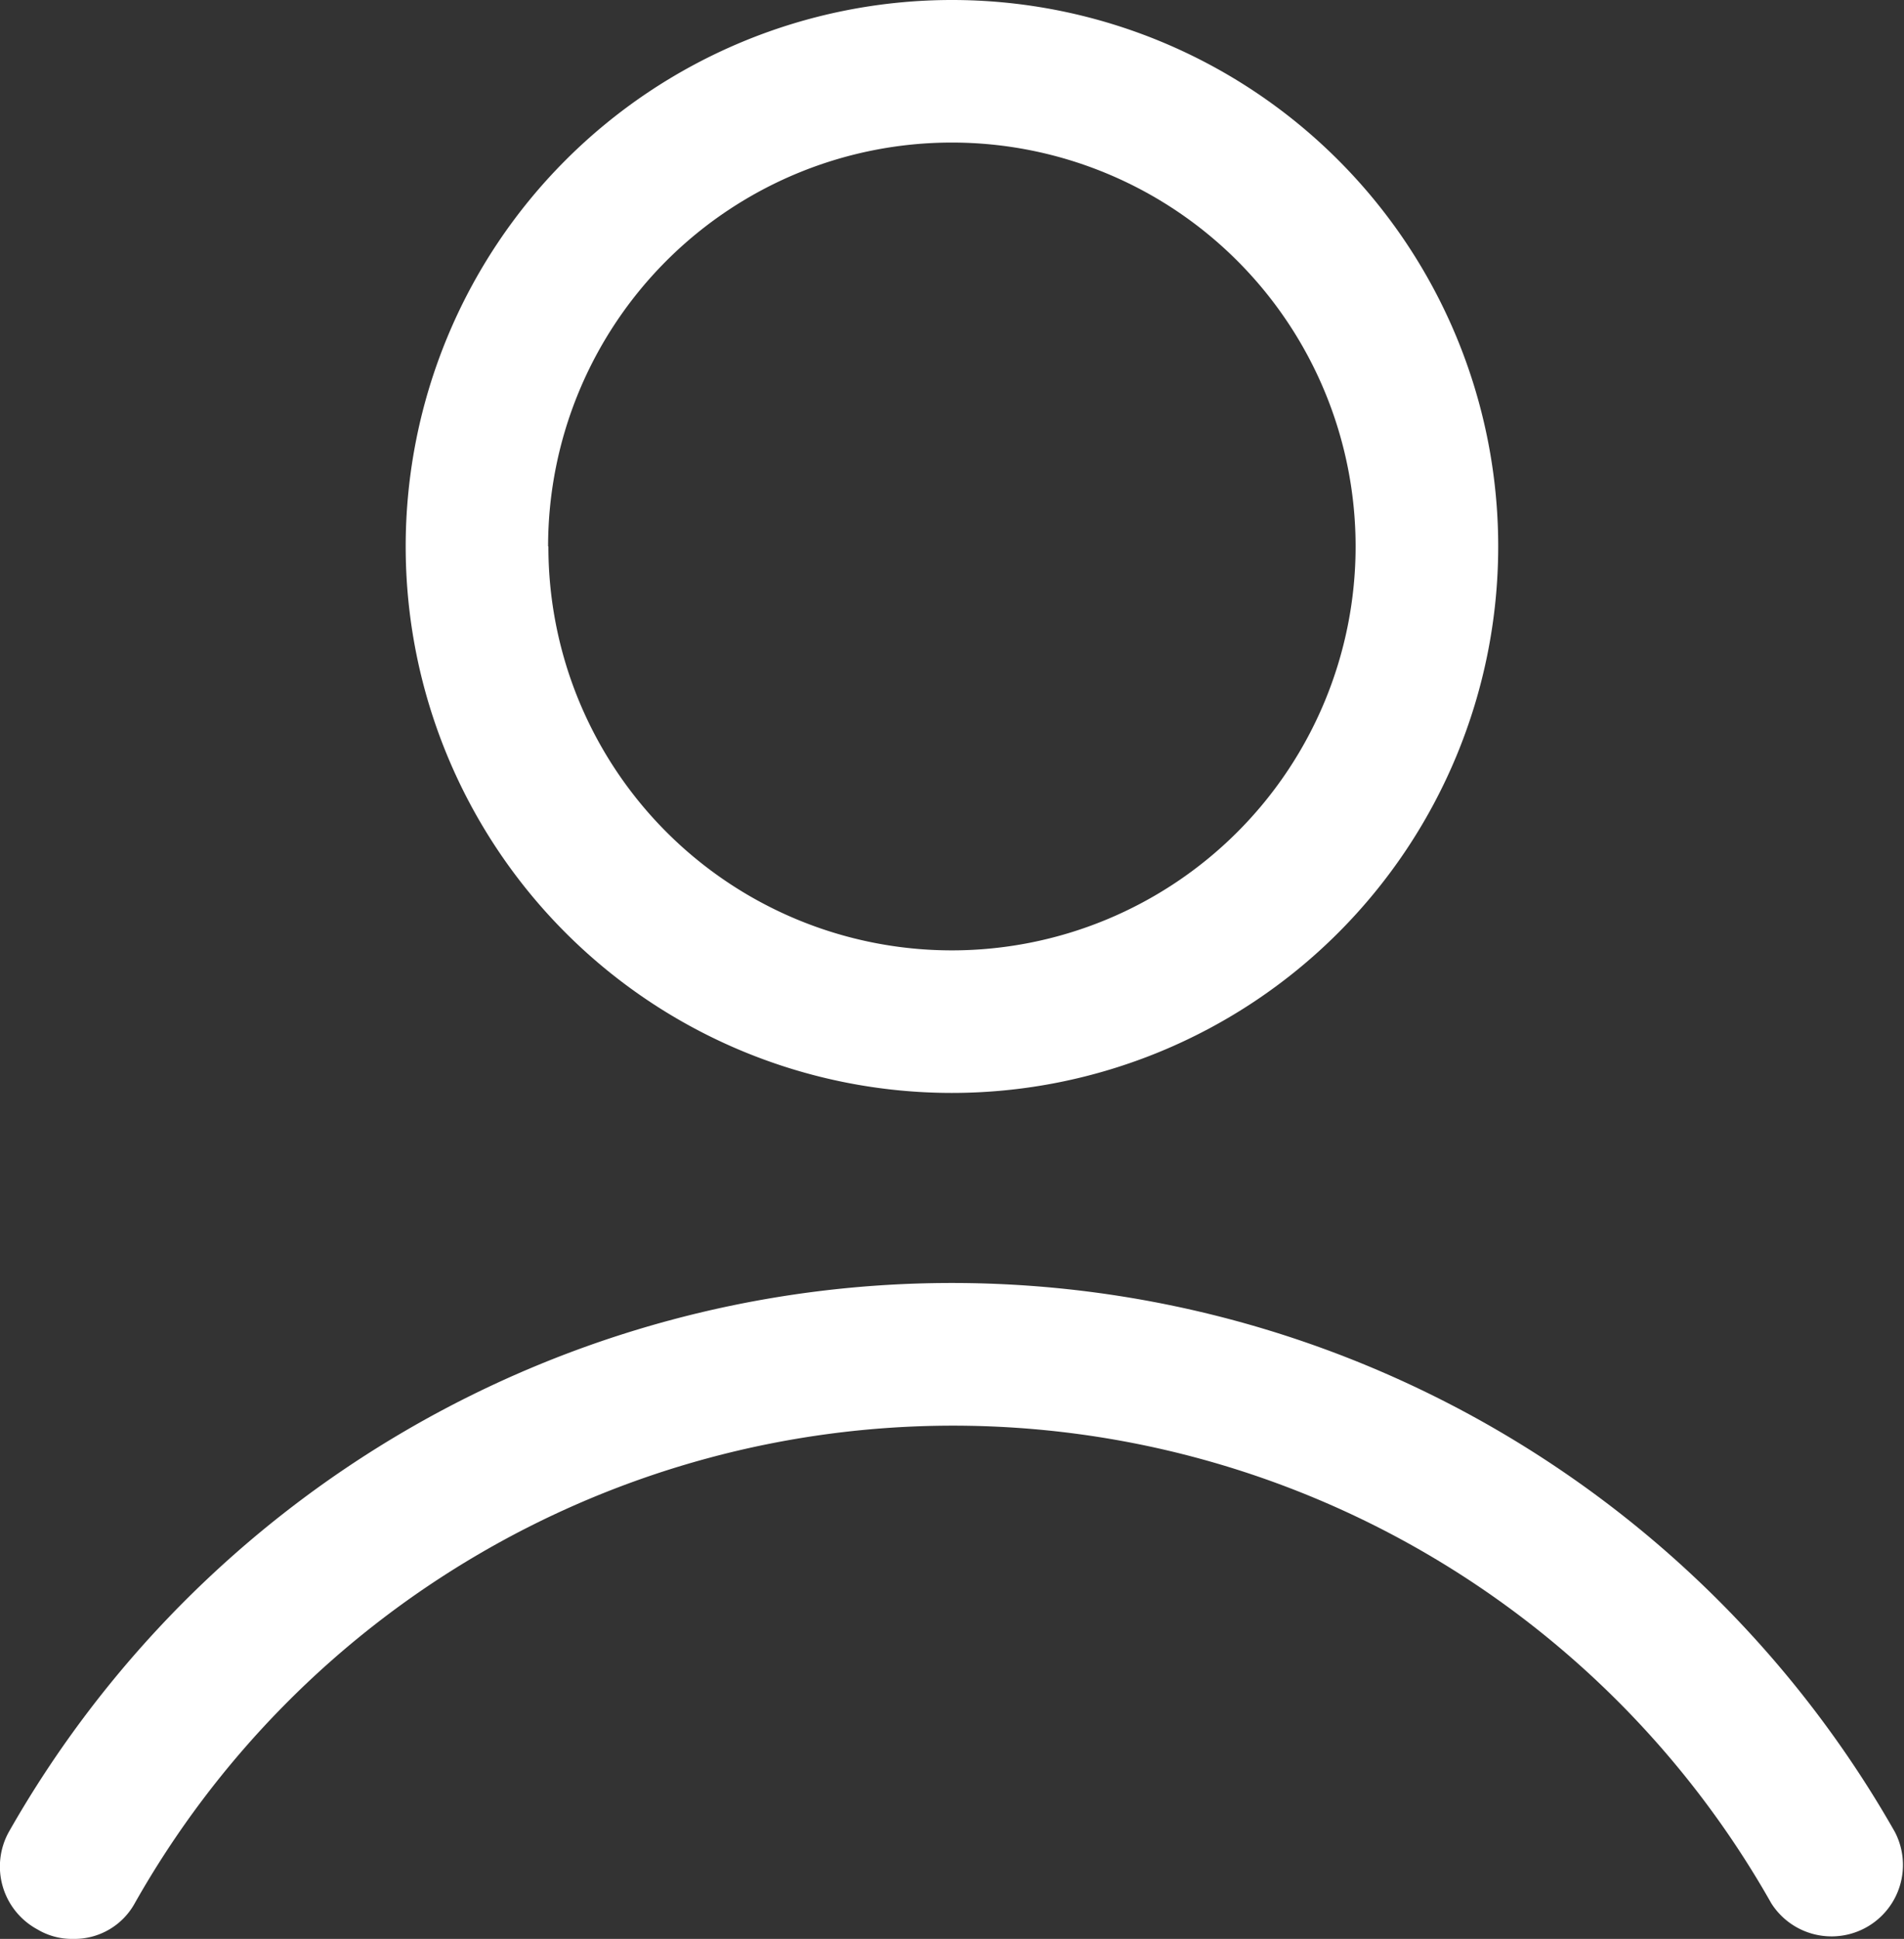
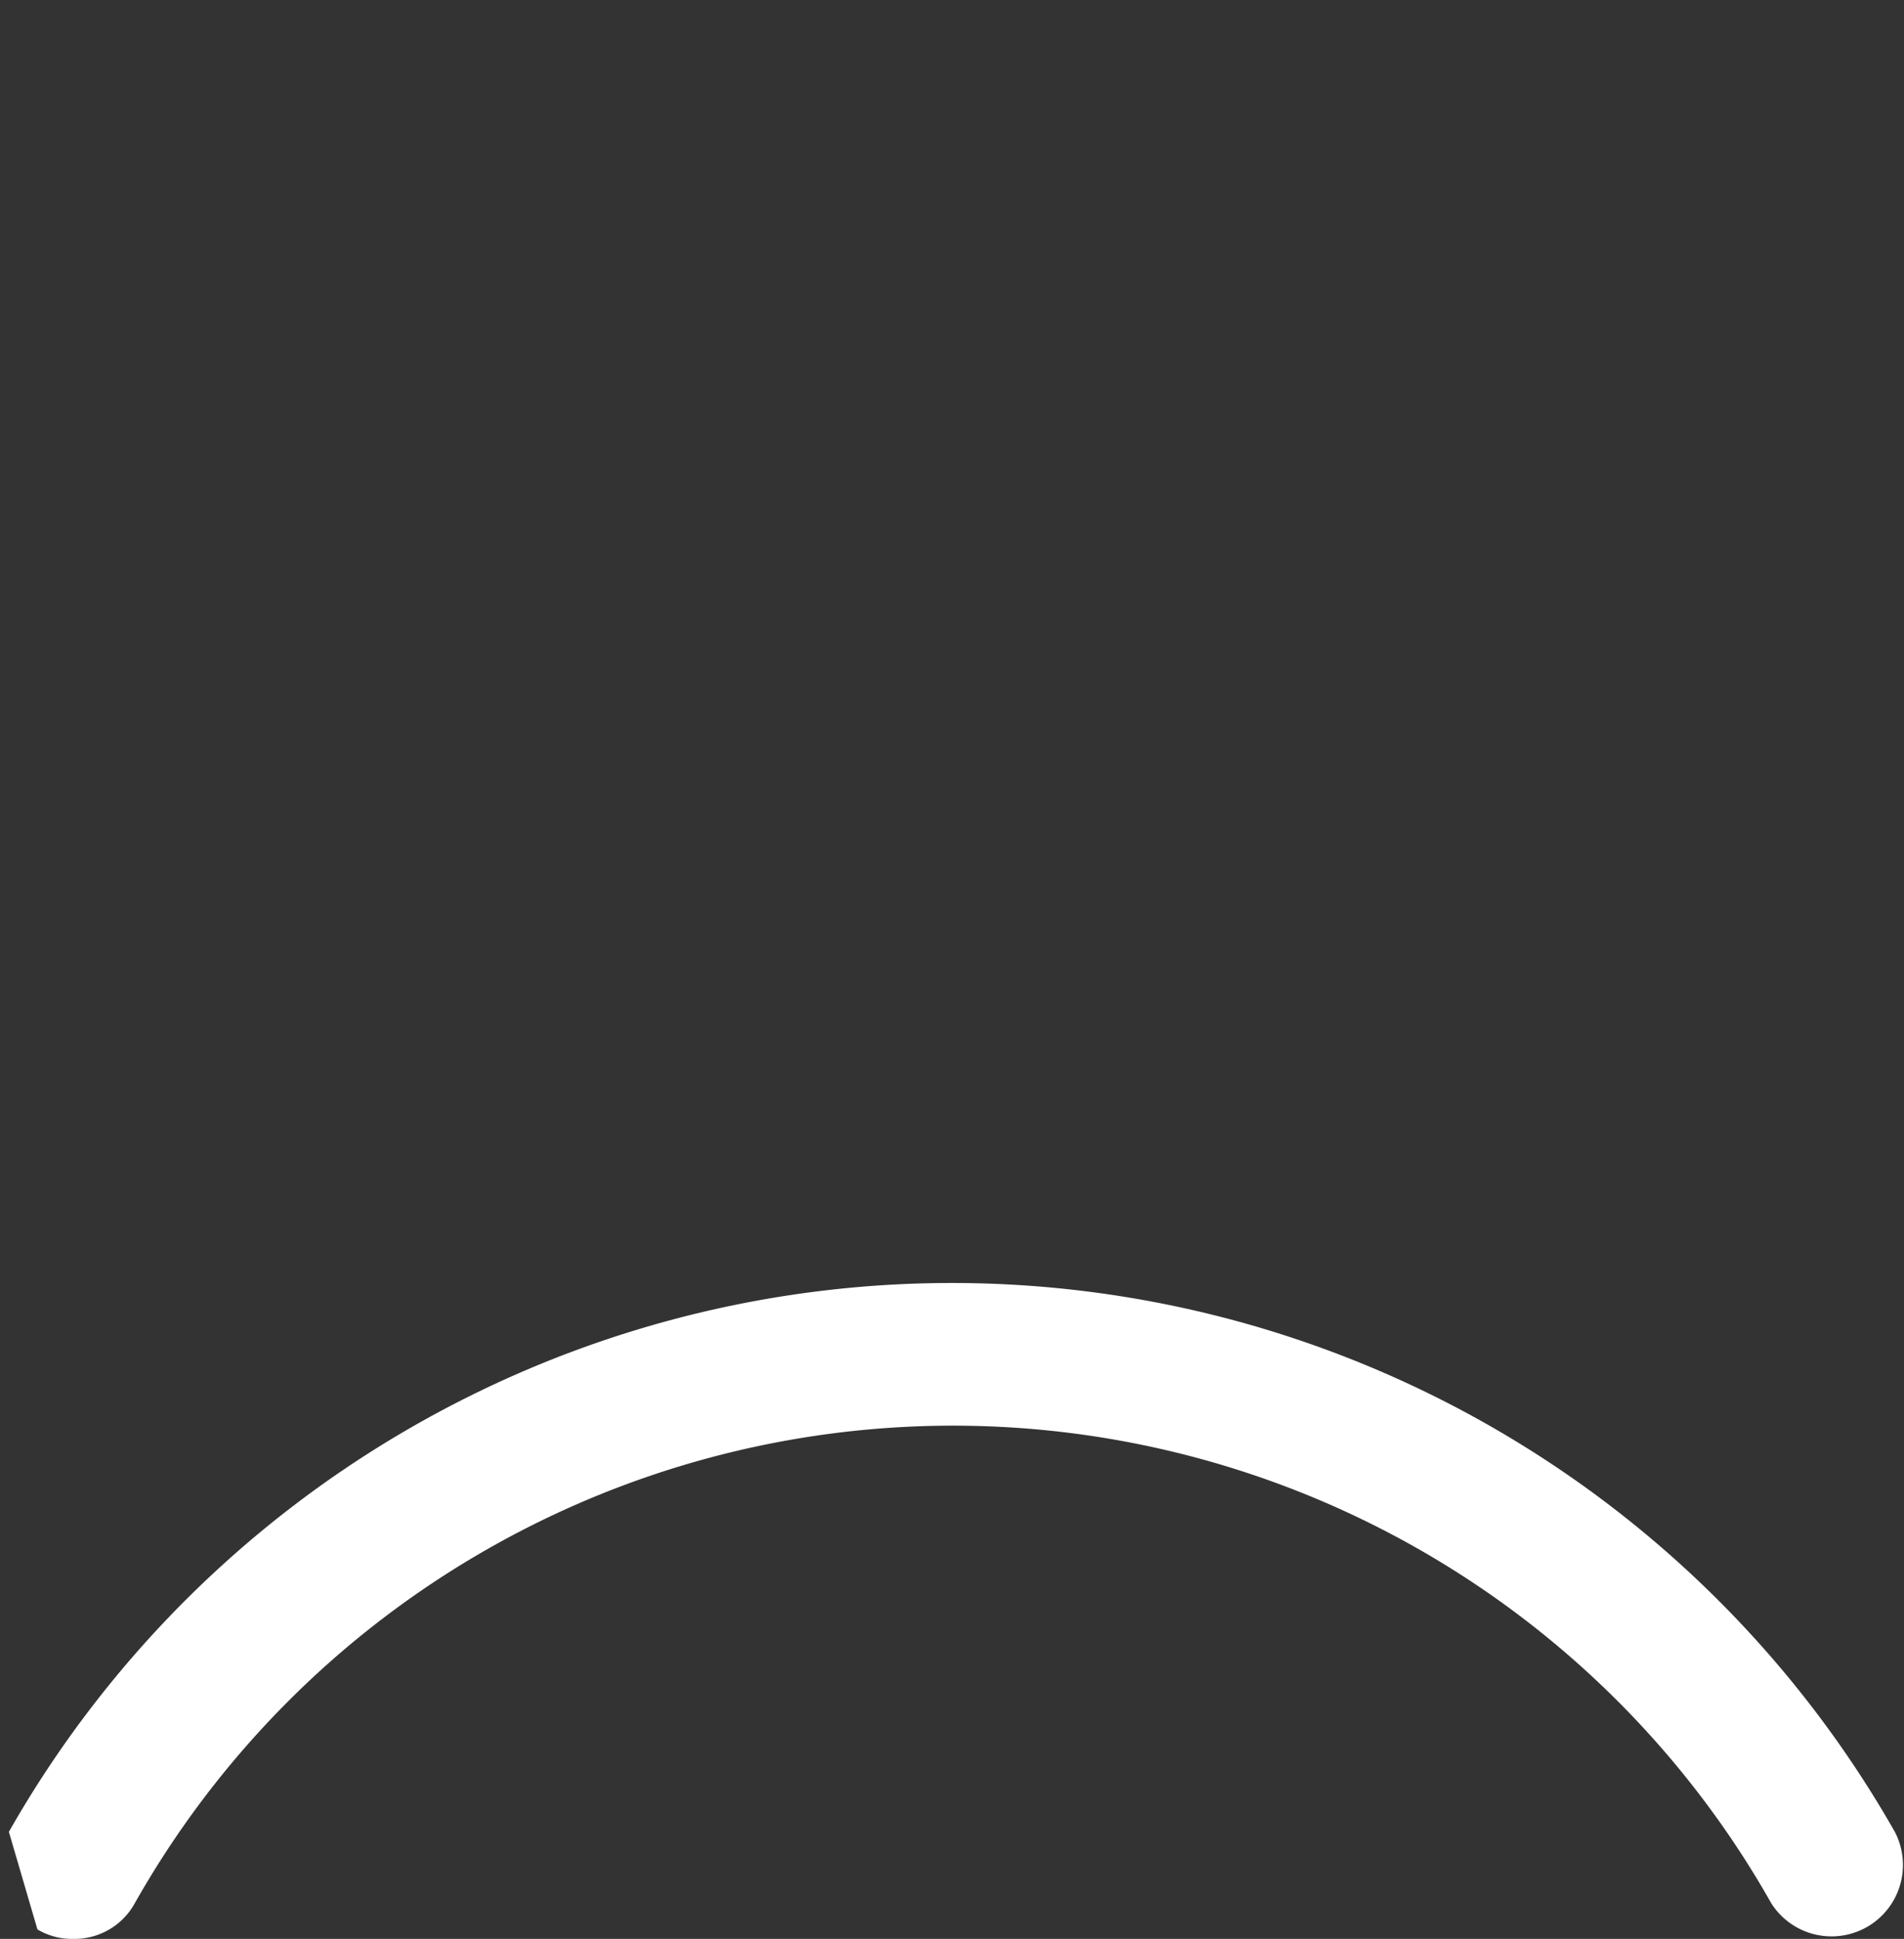
<svg xmlns="http://www.w3.org/2000/svg" width="18.665" height="19" viewBox="0 0 18.665 19">
  <rect x="0" y="0" width="18.665" height="19" fill="#333333" stroke="none" />
  <g id="user_1_" data-name="user (1)" transform="translate(-23.922 -27)">
-     <path id="Path_36" data-name="Path 36" d="M51.711,32.355a5.355,5.355,0,1,0-5.355,5.355A5.356,5.356,0,0,0,51.711,32.355Zm-9.314,0a3.958,3.958,0,1,1,3.958,3.958A3.955,3.955,0,0,1,42.4,32.355Z" transform="translate(-13.102)" fill="#fff" />
-     <path id="Path_37" data-name="Path 37" d="M24.289,87.333a.657.657,0,0,0,.349.093.675.675,0,0,0,.605-.349,9.214,9.214,0,0,1,16.043,0,.7.7,0,0,0,1.211-.7,10.633,10.633,0,0,0-18.488,0A.7.7,0,0,0,24.289,87.333Z" transform="translate(0 -41.426)" fill="#fff" />
+     <path id="Path_37" data-name="Path 37" d="M24.289,87.333a.657.657,0,0,0,.349.093.675.675,0,0,0,.605-.349,9.214,9.214,0,0,1,16.043,0,.7.7,0,0,0,1.211-.7,10.633,10.633,0,0,0-18.488,0Z" transform="translate(0 -41.426)" fill="#fff" />
  </g>
</svg>